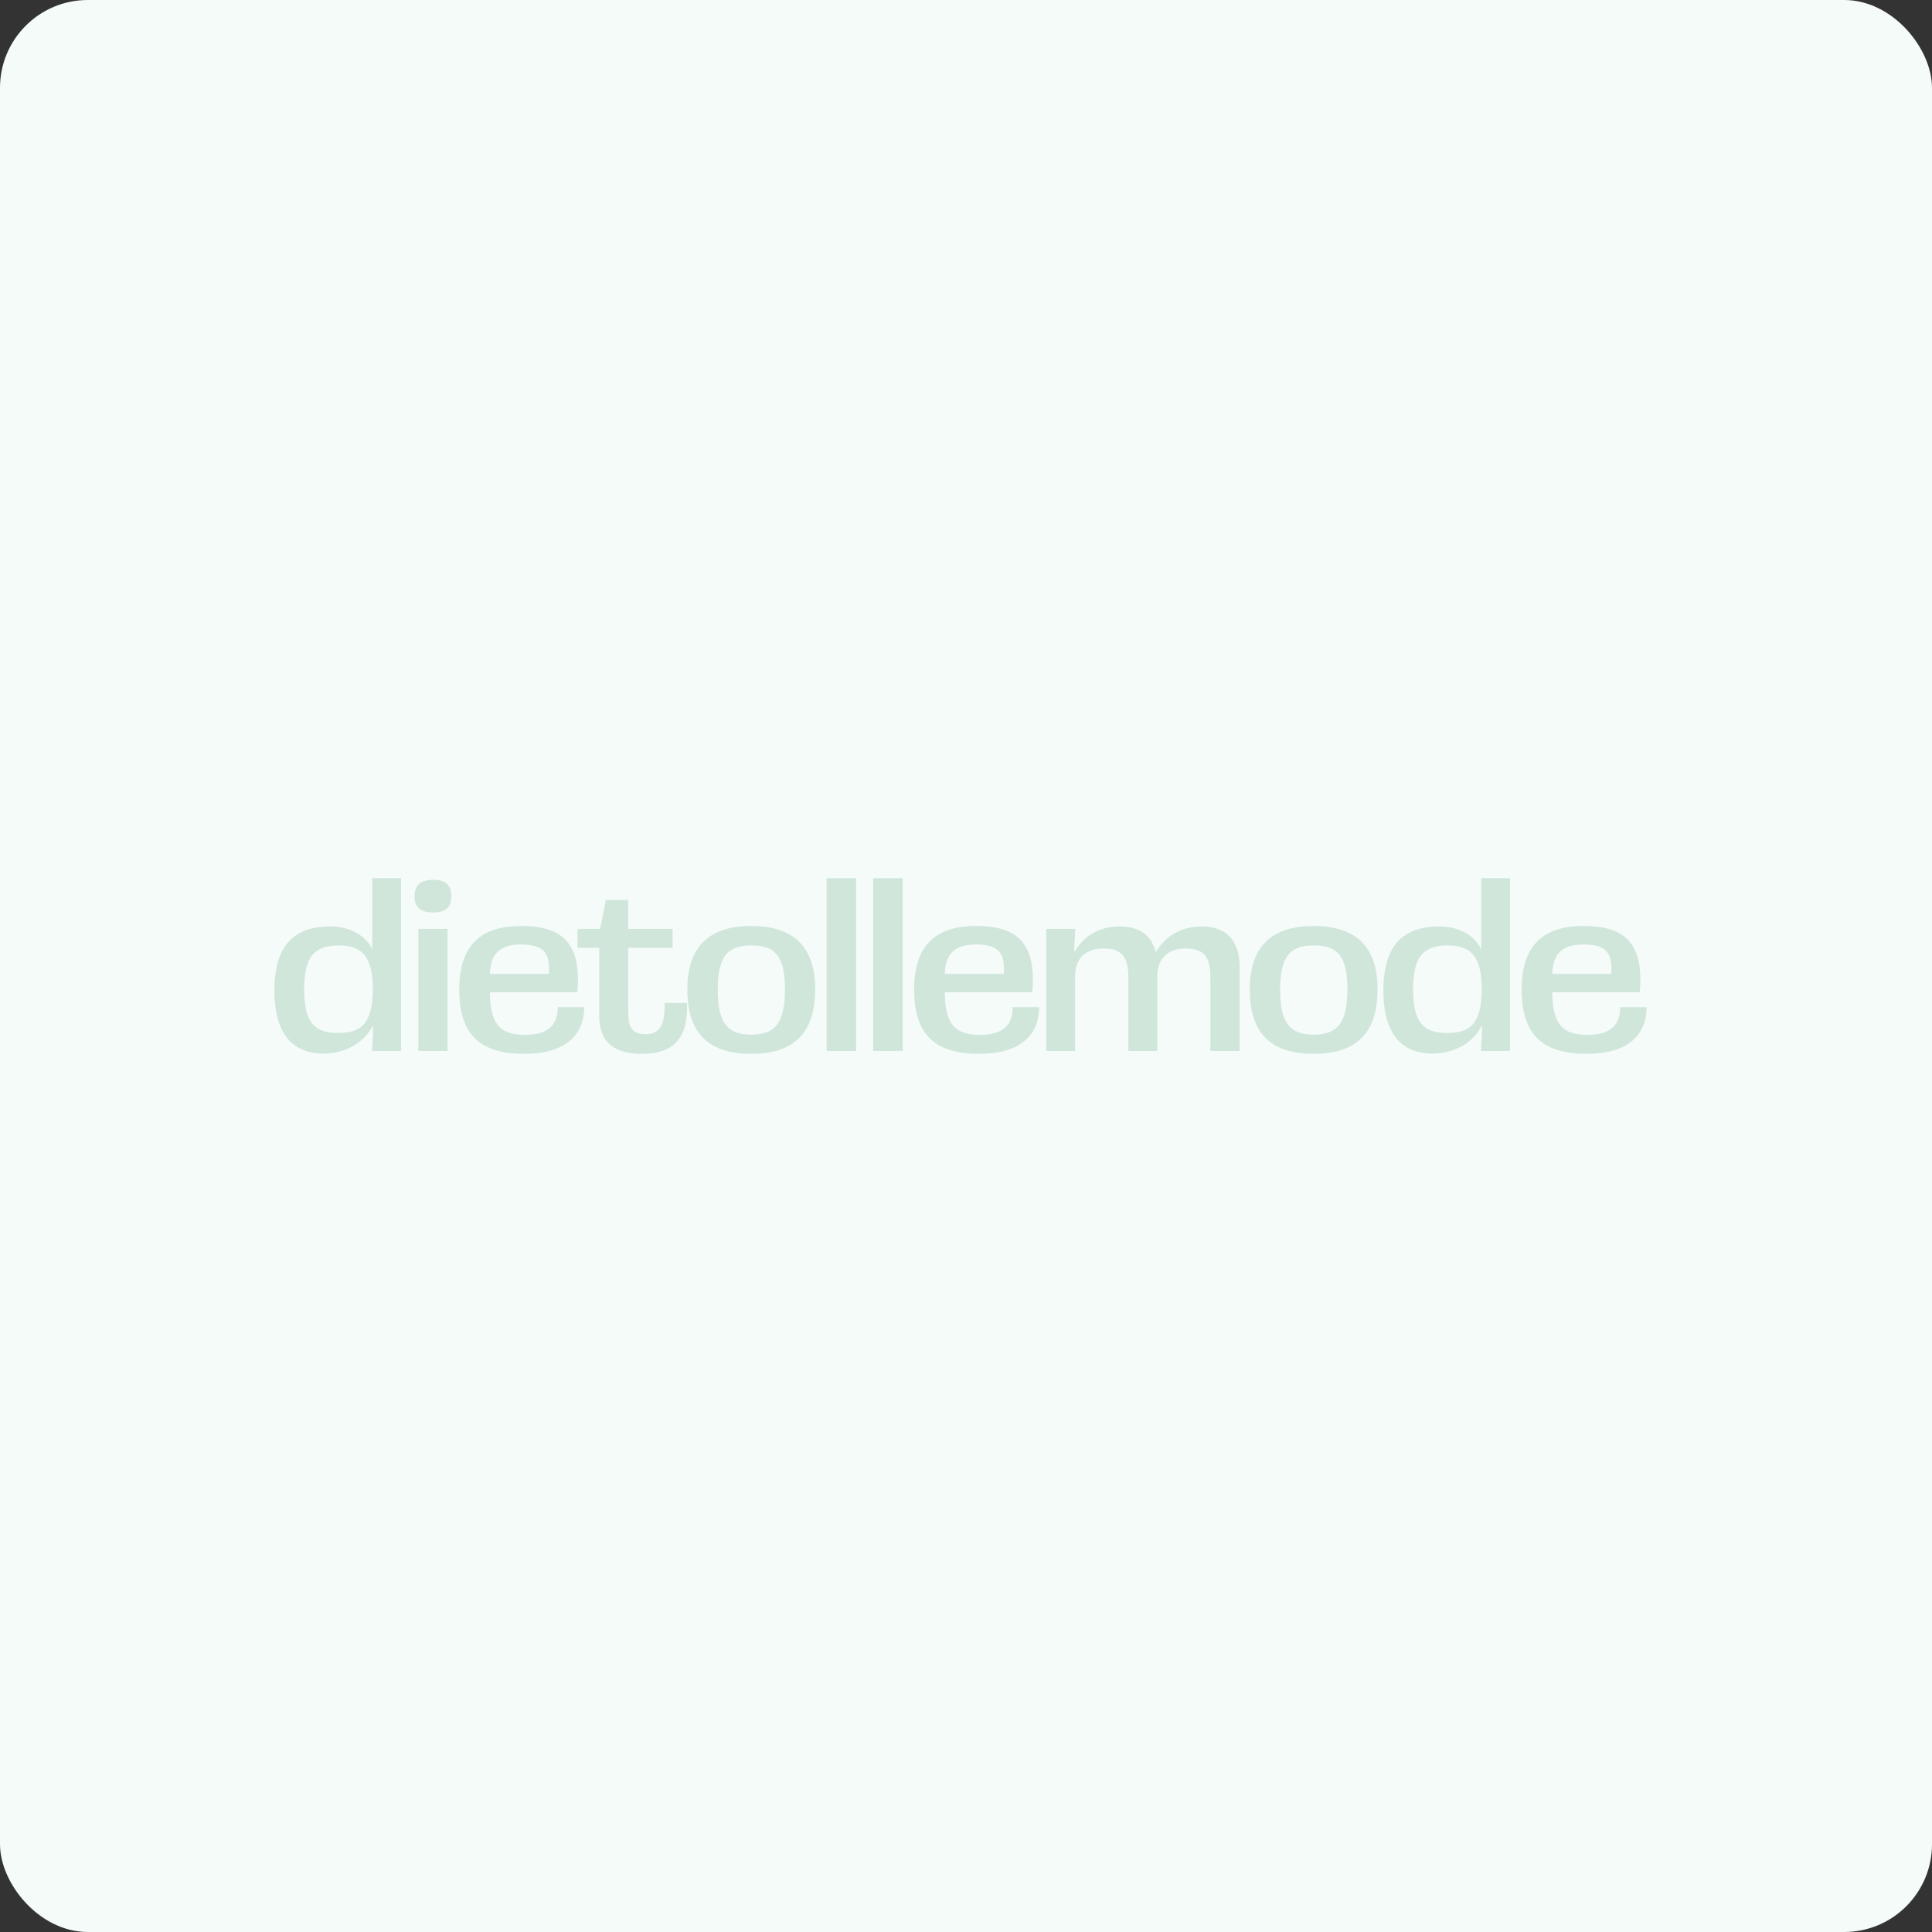
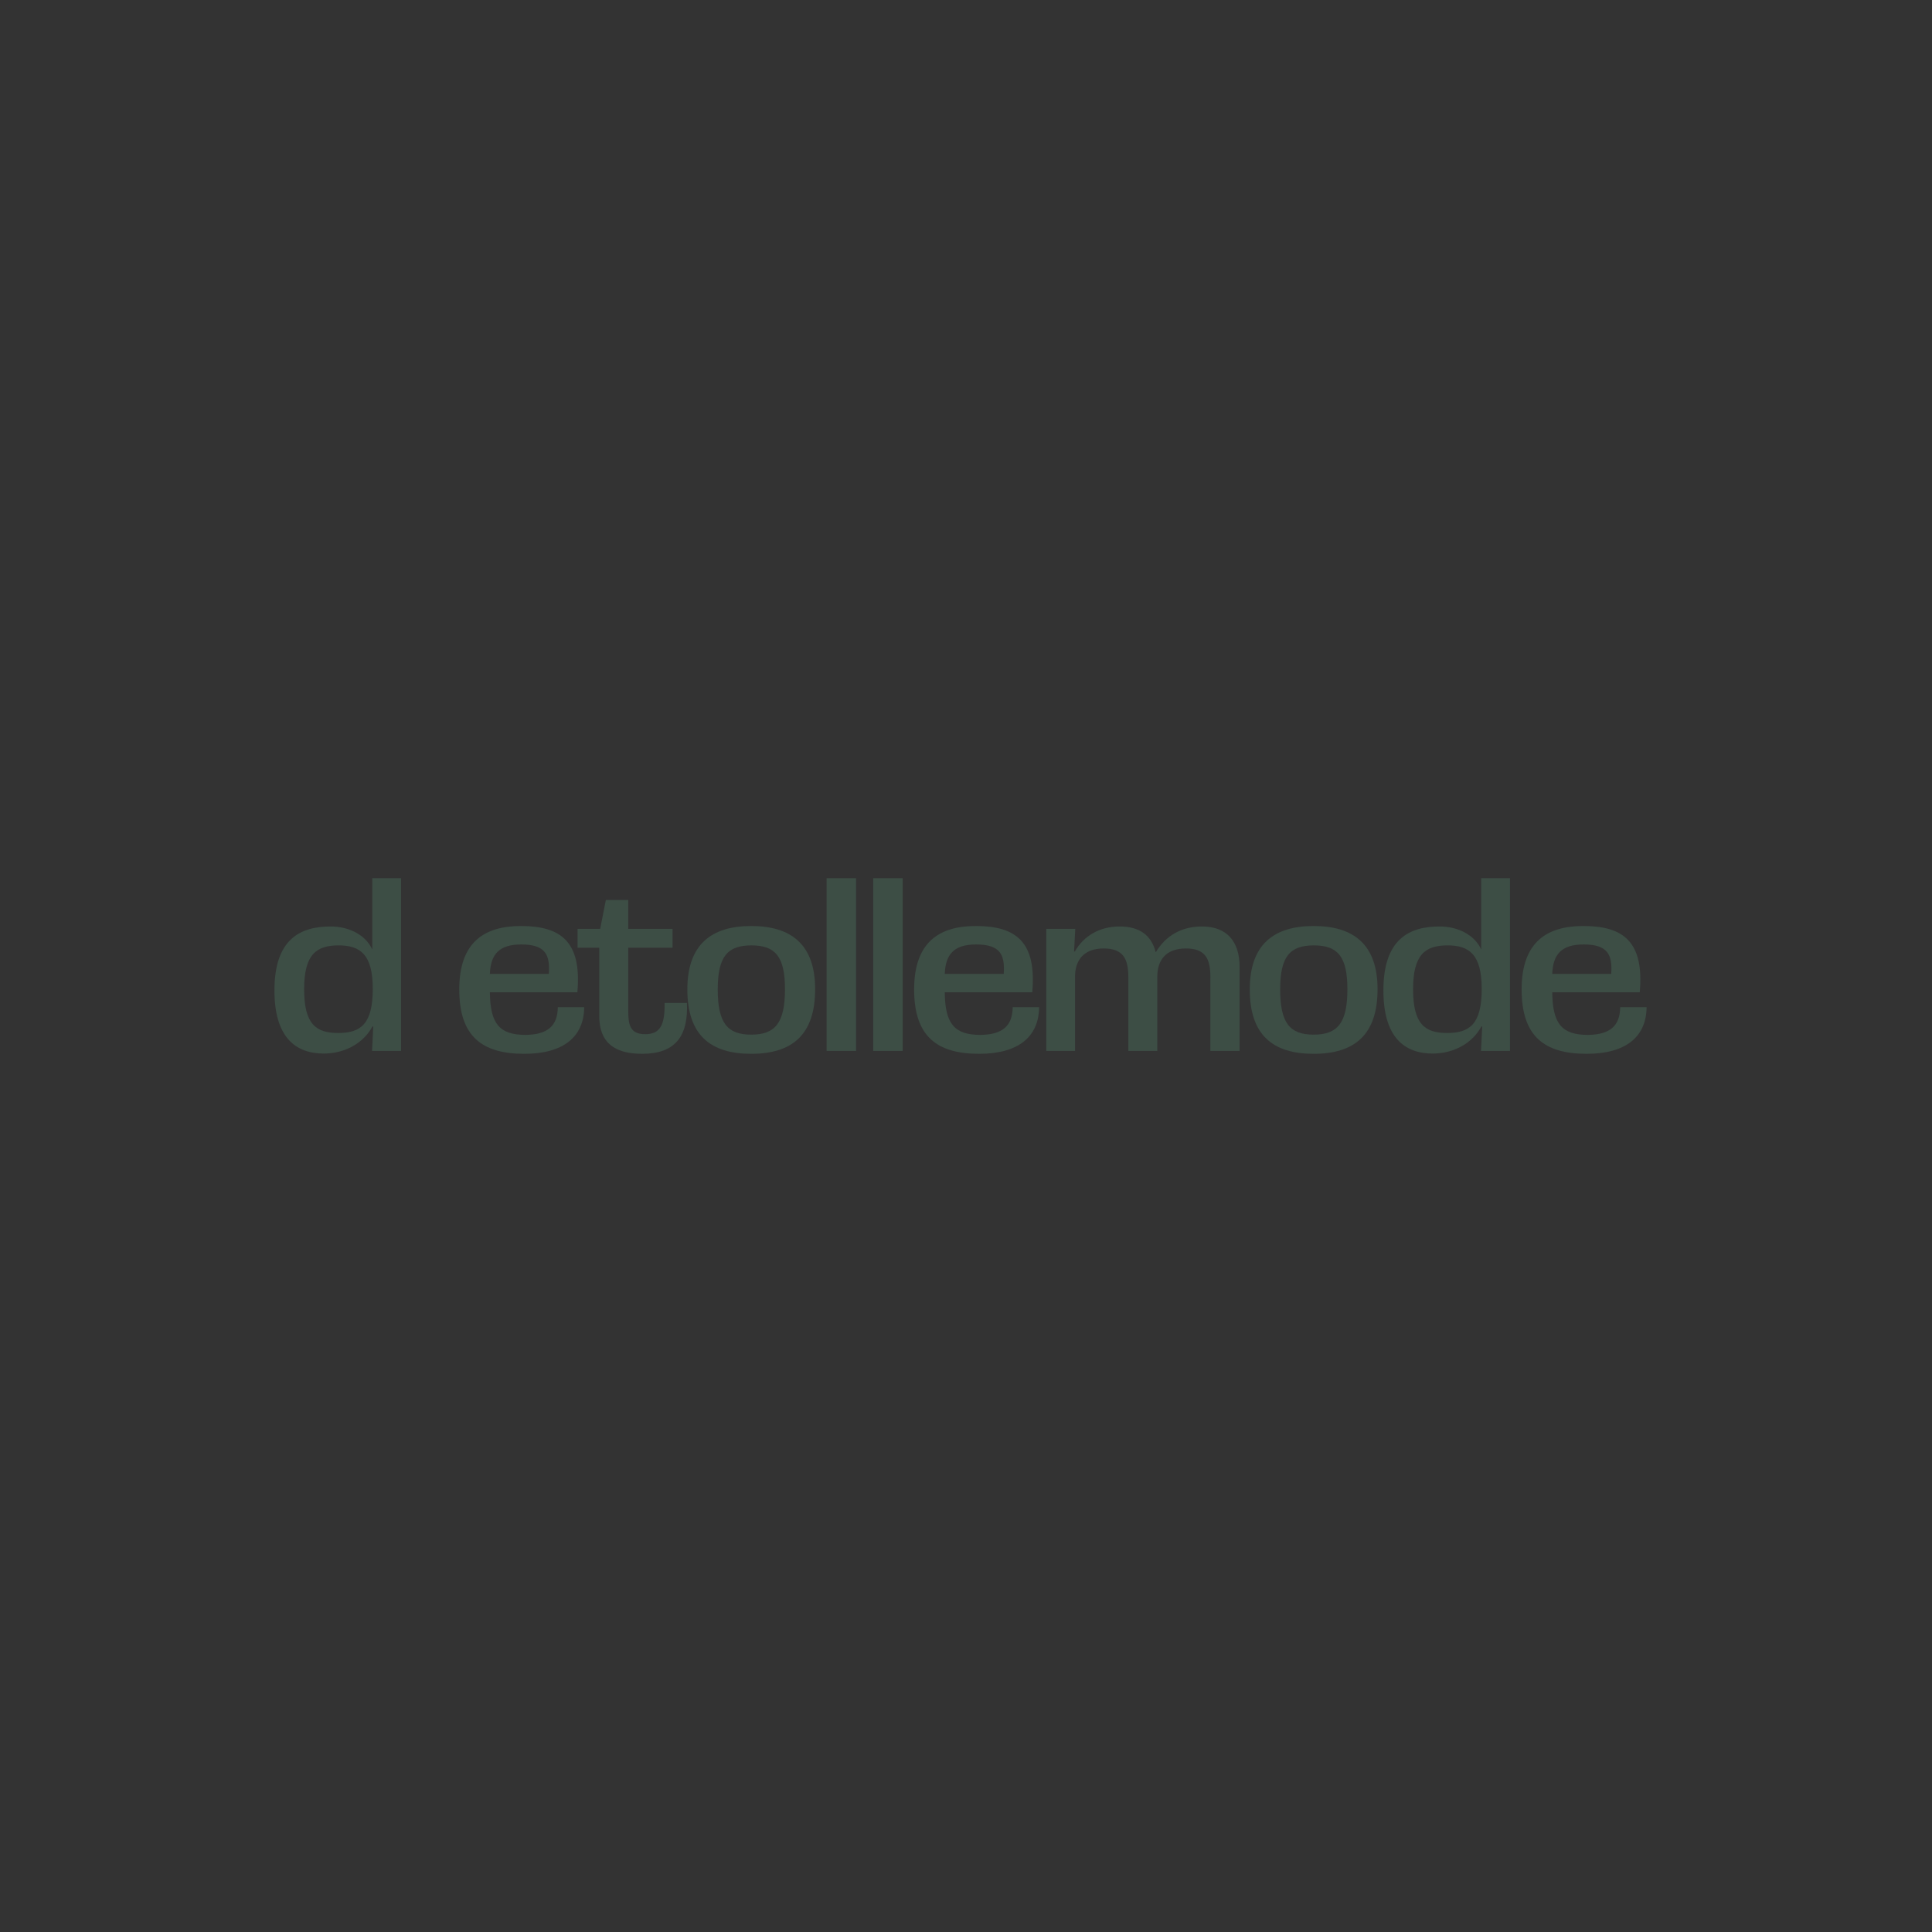
<svg xmlns="http://www.w3.org/2000/svg" width="176" height="176" viewBox="0 0 176 176" fill="none">
  <rect x="0" y="0" width="176" height="176" fill="#333333" stroke="none" />
  <g clip-path="url(#clip0_13543_41221)">
-     <rect width="176" height="176" rx="8" fill="#F4FBF9" />
    <g opacity="0.24">
      <path d="M33.914 80H36.535V95.741H33.893L34.001 93.52L33.936 93.499C33.12 95.008 31.487 95.957 29.511 95.978C26.869 95.978 25 94.447 25 90.221C25 85.542 27.363 84.399 30.112 84.399C31.788 84.399 33.292 85.154 33.914 86.491V80ZM27.707 90.113C27.707 93.305 28.781 94.102 30.821 94.102C32.84 94.102 33.958 93.305 33.958 90.092C33.958 86.943 32.819 86.124 30.843 86.124C28.802 86.124 27.707 86.965 27.707 90.113Z" fill="#5AA17F" />
-       <path d="M40.772 95.741H38.108V84.615H40.772V95.741ZM37.764 81.66C37.764 80.647 38.301 80.151 39.483 80.151C40.6 80.151 41.115 80.647 41.115 81.66C41.115 82.631 40.6 83.127 39.483 83.127C38.301 83.127 37.764 82.631 37.764 81.66Z" fill="#5AA17F" />
      <path d="M47.764 96C43.898 96 41.836 94.404 41.836 90.135C41.836 85.736 44.22 84.356 47.464 84.356C51.137 84.356 53.006 85.822 52.597 90.394H44.628C44.65 93.261 45.509 94.275 47.872 94.275C49.912 94.253 50.793 93.434 50.815 91.752H53.22C53.199 94.447 51.33 96 47.764 96ZM44.628 88.712H49.998C50.106 87.03 49.741 86.038 47.485 86.038C45.444 86.038 44.693 86.965 44.628 88.712Z" fill="#5AA17F" />
      <path d="M58.499 96C55.943 96 54.59 94.943 54.59 92.571V86.34H52.613V84.615H54.675L55.191 81.984H57.232V84.615H61.27V86.34H57.232V92.032C57.232 93.348 57.382 94.21 58.778 94.21C60.11 94.21 60.583 93.412 60.54 91.364H62.58C62.709 94.383 61.528 96 58.499 96Z" fill="#5AA17F" />
      <path d="M68.436 94.253C70.627 94.253 71.508 93.175 71.508 90.113C71.508 87.138 70.627 86.124 68.458 86.124C66.267 86.124 65.386 87.138 65.386 90.135C65.386 93.197 66.267 94.253 68.436 94.253ZM62.615 90.135C62.615 86.016 64.828 84.356 68.436 84.356C72.045 84.356 74.258 86.016 74.258 90.113C74.258 94.275 72.152 96 68.436 96C64.72 96 62.615 94.296 62.615 90.135Z" fill="#5AA17F" />
      <path d="M75.303 95.741V80H77.988V95.741H75.303Z" fill="#5AA17F" />
      <path d="M79.547 95.741V80H82.232V95.741H79.547Z" fill="#5AA17F" />
      <path d="M89.203 96C85.337 96 83.274 94.404 83.274 90.135C83.274 85.736 85.659 84.356 88.902 84.356C92.576 84.356 94.444 85.822 94.036 90.394H86.067C86.088 93.261 86.948 94.275 89.31 94.275C91.351 94.253 92.232 93.434 92.253 91.752H94.659C94.638 94.447 92.769 96 89.203 96ZM86.067 88.712H91.437C91.544 87.03 91.179 86.038 88.924 86.038C86.883 86.038 86.131 86.965 86.067 88.712Z" fill="#5AA17F" />
      <path d="M97.933 88.97V95.741H95.312V84.615H97.954L97.847 86.663L97.911 86.685C98.727 85.24 100.188 84.399 101.992 84.399C103.861 84.399 104.892 85.24 105.279 86.728H105.3C106.203 85.218 107.663 84.399 109.489 84.399C111.788 84.399 112.926 85.779 112.926 88.108V95.741H110.262V89.013C110.262 87.31 109.79 86.404 108.028 86.404C106.16 86.404 105.429 87.526 105.429 88.97V95.741H102.787V89.013C102.787 87.31 102.293 86.404 100.532 86.404C98.684 86.404 97.933 87.526 97.933 88.97Z" fill="#5AA17F" />
      <path d="M119.671 94.253C121.862 94.253 122.743 93.175 122.743 90.113C122.743 87.138 121.862 86.124 119.693 86.124C117.502 86.124 116.621 87.138 116.621 90.135C116.621 93.197 117.502 94.253 119.671 94.253ZM113.85 90.135C113.85 86.016 116.063 84.356 119.671 84.356C123.28 84.356 125.493 86.016 125.493 90.113C125.493 94.275 123.388 96 119.671 96C115.955 96 113.85 94.296 113.85 90.135Z" fill="#5AA17F" />
      <path d="M134.937 80H137.558V95.741H134.916L135.023 93.52L134.959 93.499C134.143 95.008 132.51 95.957 130.534 95.978C127.892 95.978 126.023 94.447 126.023 90.221C126.023 85.542 128.386 84.399 131.135 84.399C132.811 84.399 134.314 85.154 134.937 86.491V80ZM128.729 90.113C128.729 93.305 129.803 94.102 131.844 94.102C133.863 94.102 134.98 93.305 134.98 90.092C134.98 86.943 133.842 86.124 131.866 86.124C129.825 86.124 128.729 86.965 128.729 90.113Z" fill="#5AA17F" />
      <path d="M144.544 96C140.677 96 138.615 94.404 138.615 90.135C138.615 85.736 141 84.356 144.243 84.356C147.916 84.356 149.785 85.822 149.377 90.394H141.408C141.429 93.261 142.288 94.275 144.651 94.275C146.692 94.253 147.573 93.434 147.594 91.752H150C149.979 94.447 148.11 96 144.544 96ZM141.408 88.712H146.778C146.885 87.03 146.52 86.038 144.265 86.038C142.224 86.038 141.472 86.965 141.408 88.712Z" fill="#5AA17F" />
    </g>
  </g>
  <defs>
    <clipPath id="clip0_13543_41221">
      <rect width="176" height="176" fill="white" />
    </clipPath>
  </defs>
</svg>